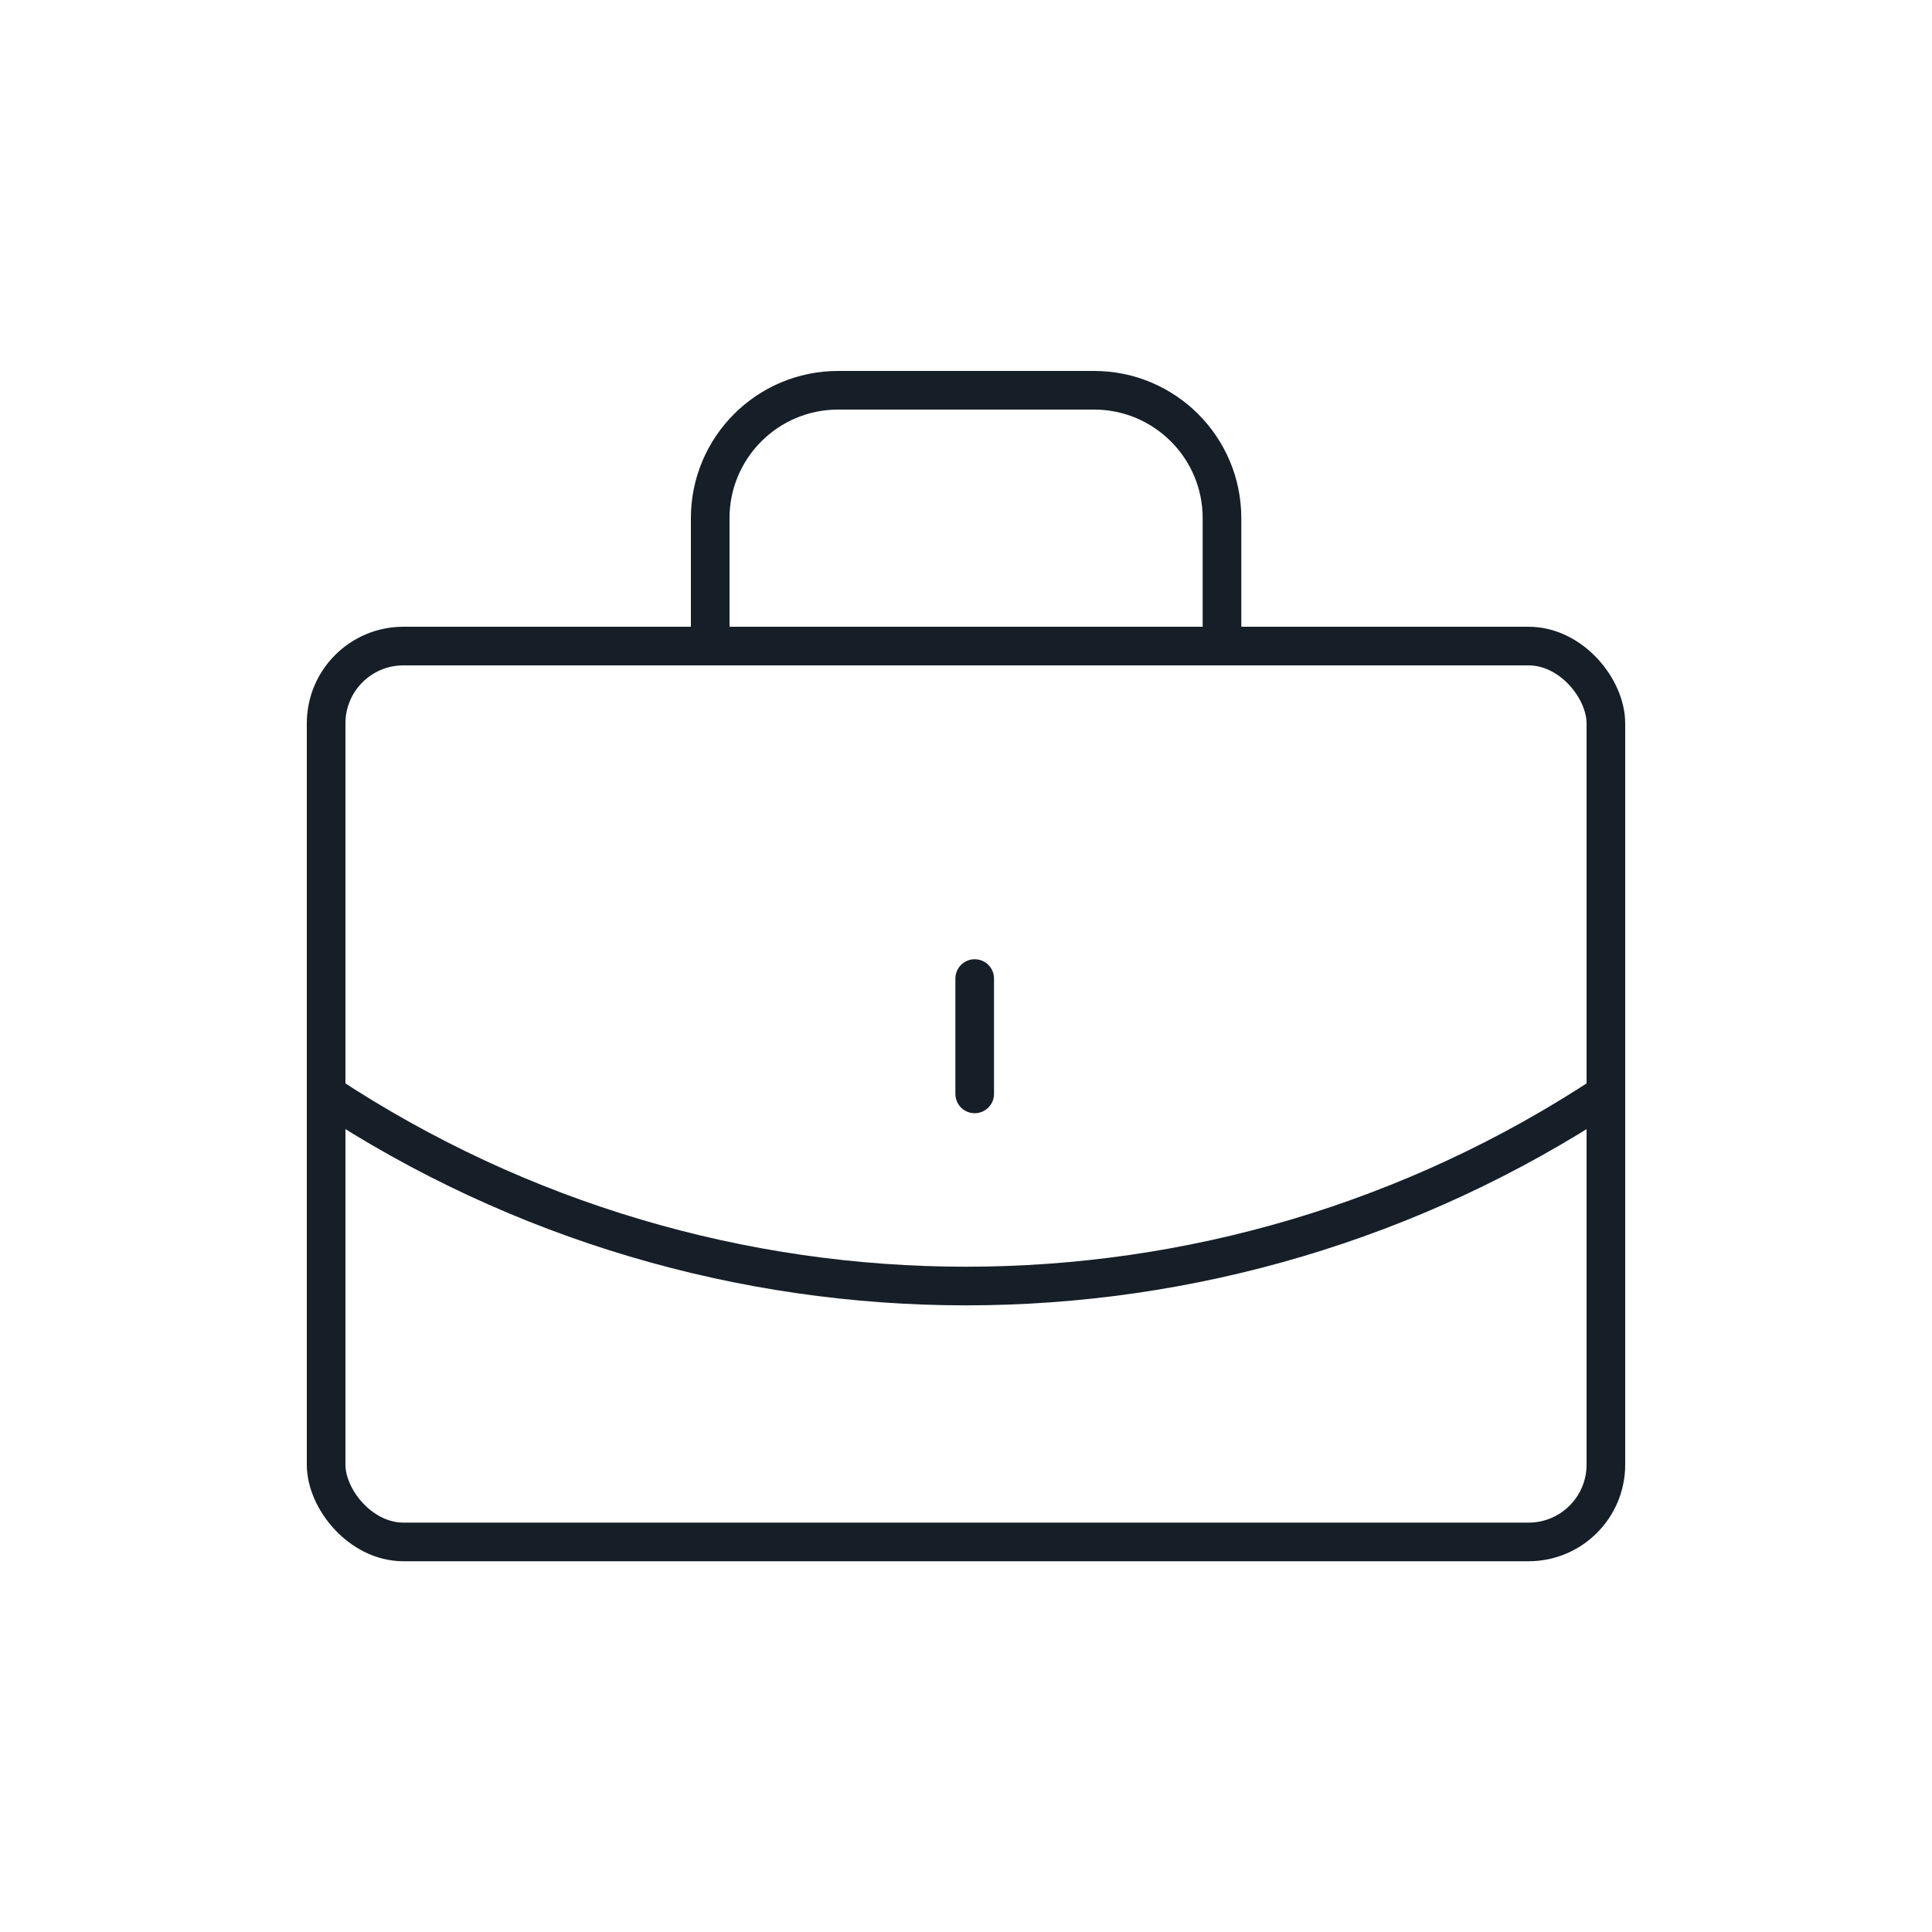
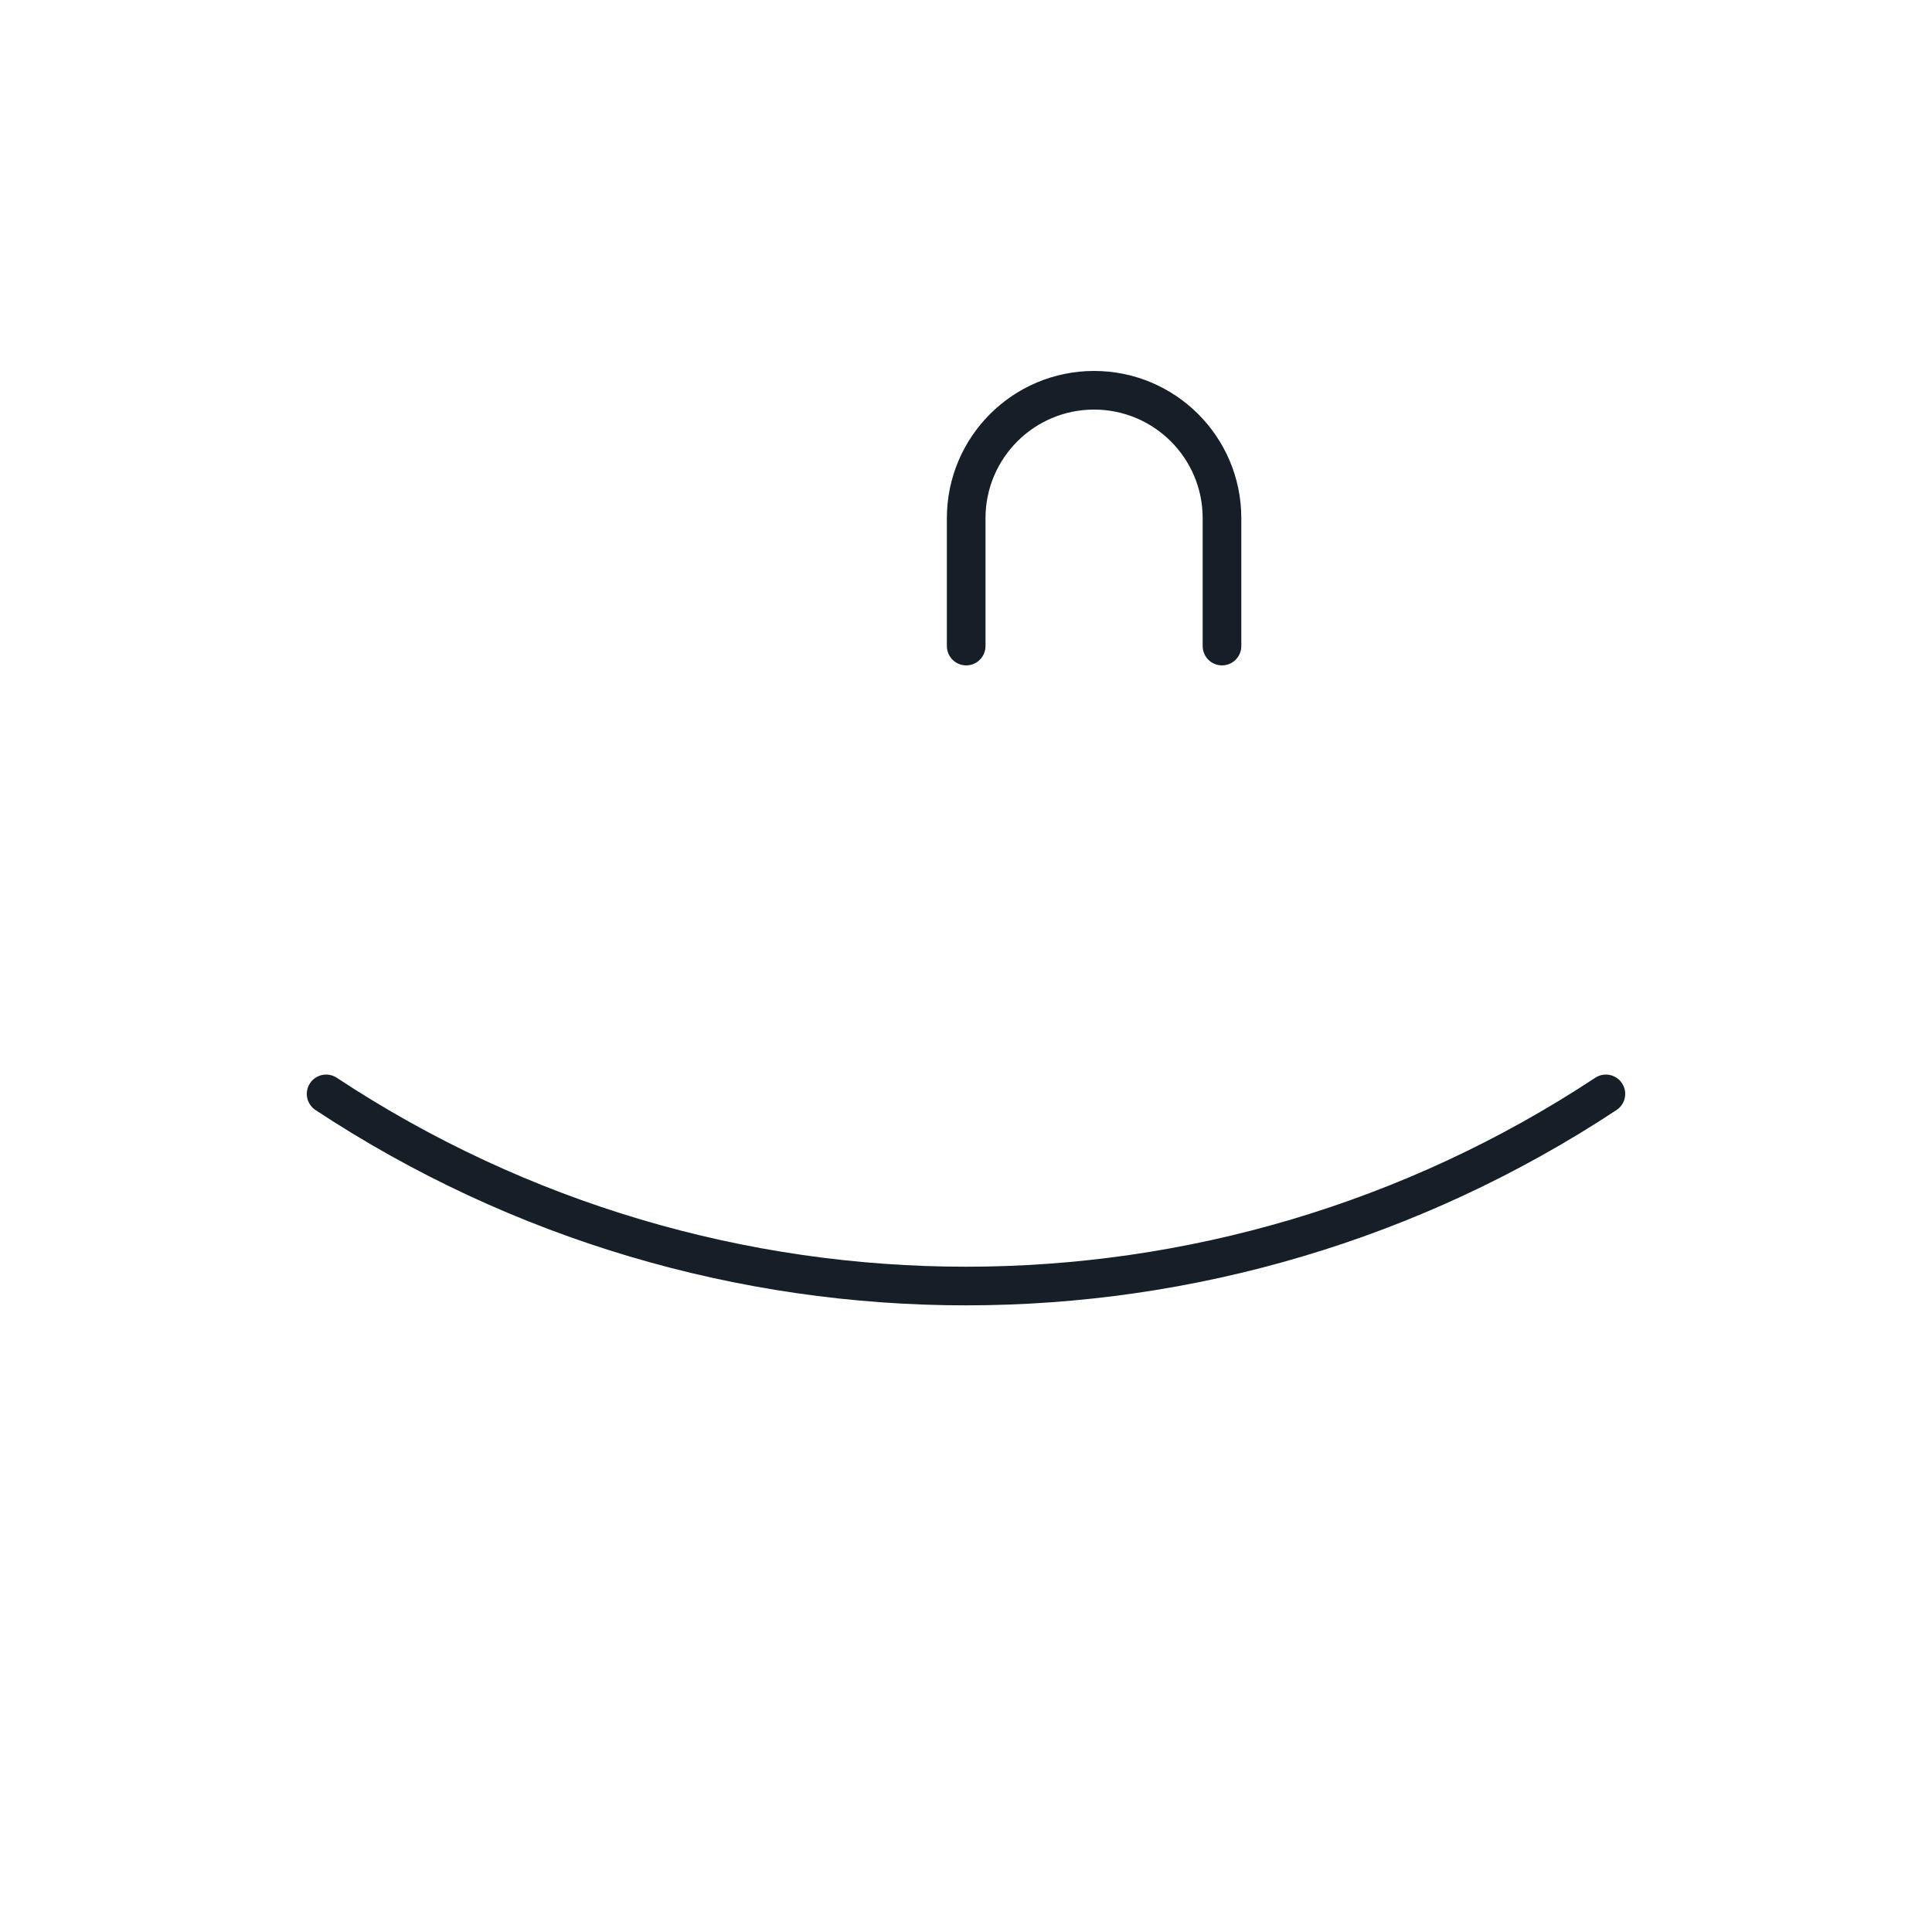
<svg xmlns="http://www.w3.org/2000/svg" viewBox="0 0 100 100" data-name="Layer 1" id="Layer_1">
  <defs>
    <style>
      .cls-1 {
        fill: none;
        stroke: #161f28;
        stroke-linecap: round;
        stroke-linejoin: round;
        stroke-width: 2px;
      }
    </style>
  </defs>
-   <path d="M63.25,33.44v-6.62c0-3.66-2.97-6.62-6.62-6.62h-13.25c-3.66,0-6.62,2.97-6.62,6.62v6.62" class="cls-1" />
+   <path d="M63.25,33.44v-6.62c0-3.66-2.97-6.62-6.62-6.62c-3.66,0-6.62,2.97-6.62,6.62v6.62" class="cls-1" />
  <path d="M83.12,56.62c-20.09,13.26-46.15,13.26-66.24,0" class="cls-1" />
-   <rect ry="4" rx="4" height="46.37" width="66.24" y="33.44" x="16.88" class="cls-1" />
-   <line y2="56.62" x2="50.45" y1="50.65" x1="50.45" class="cls-1" />
</svg>